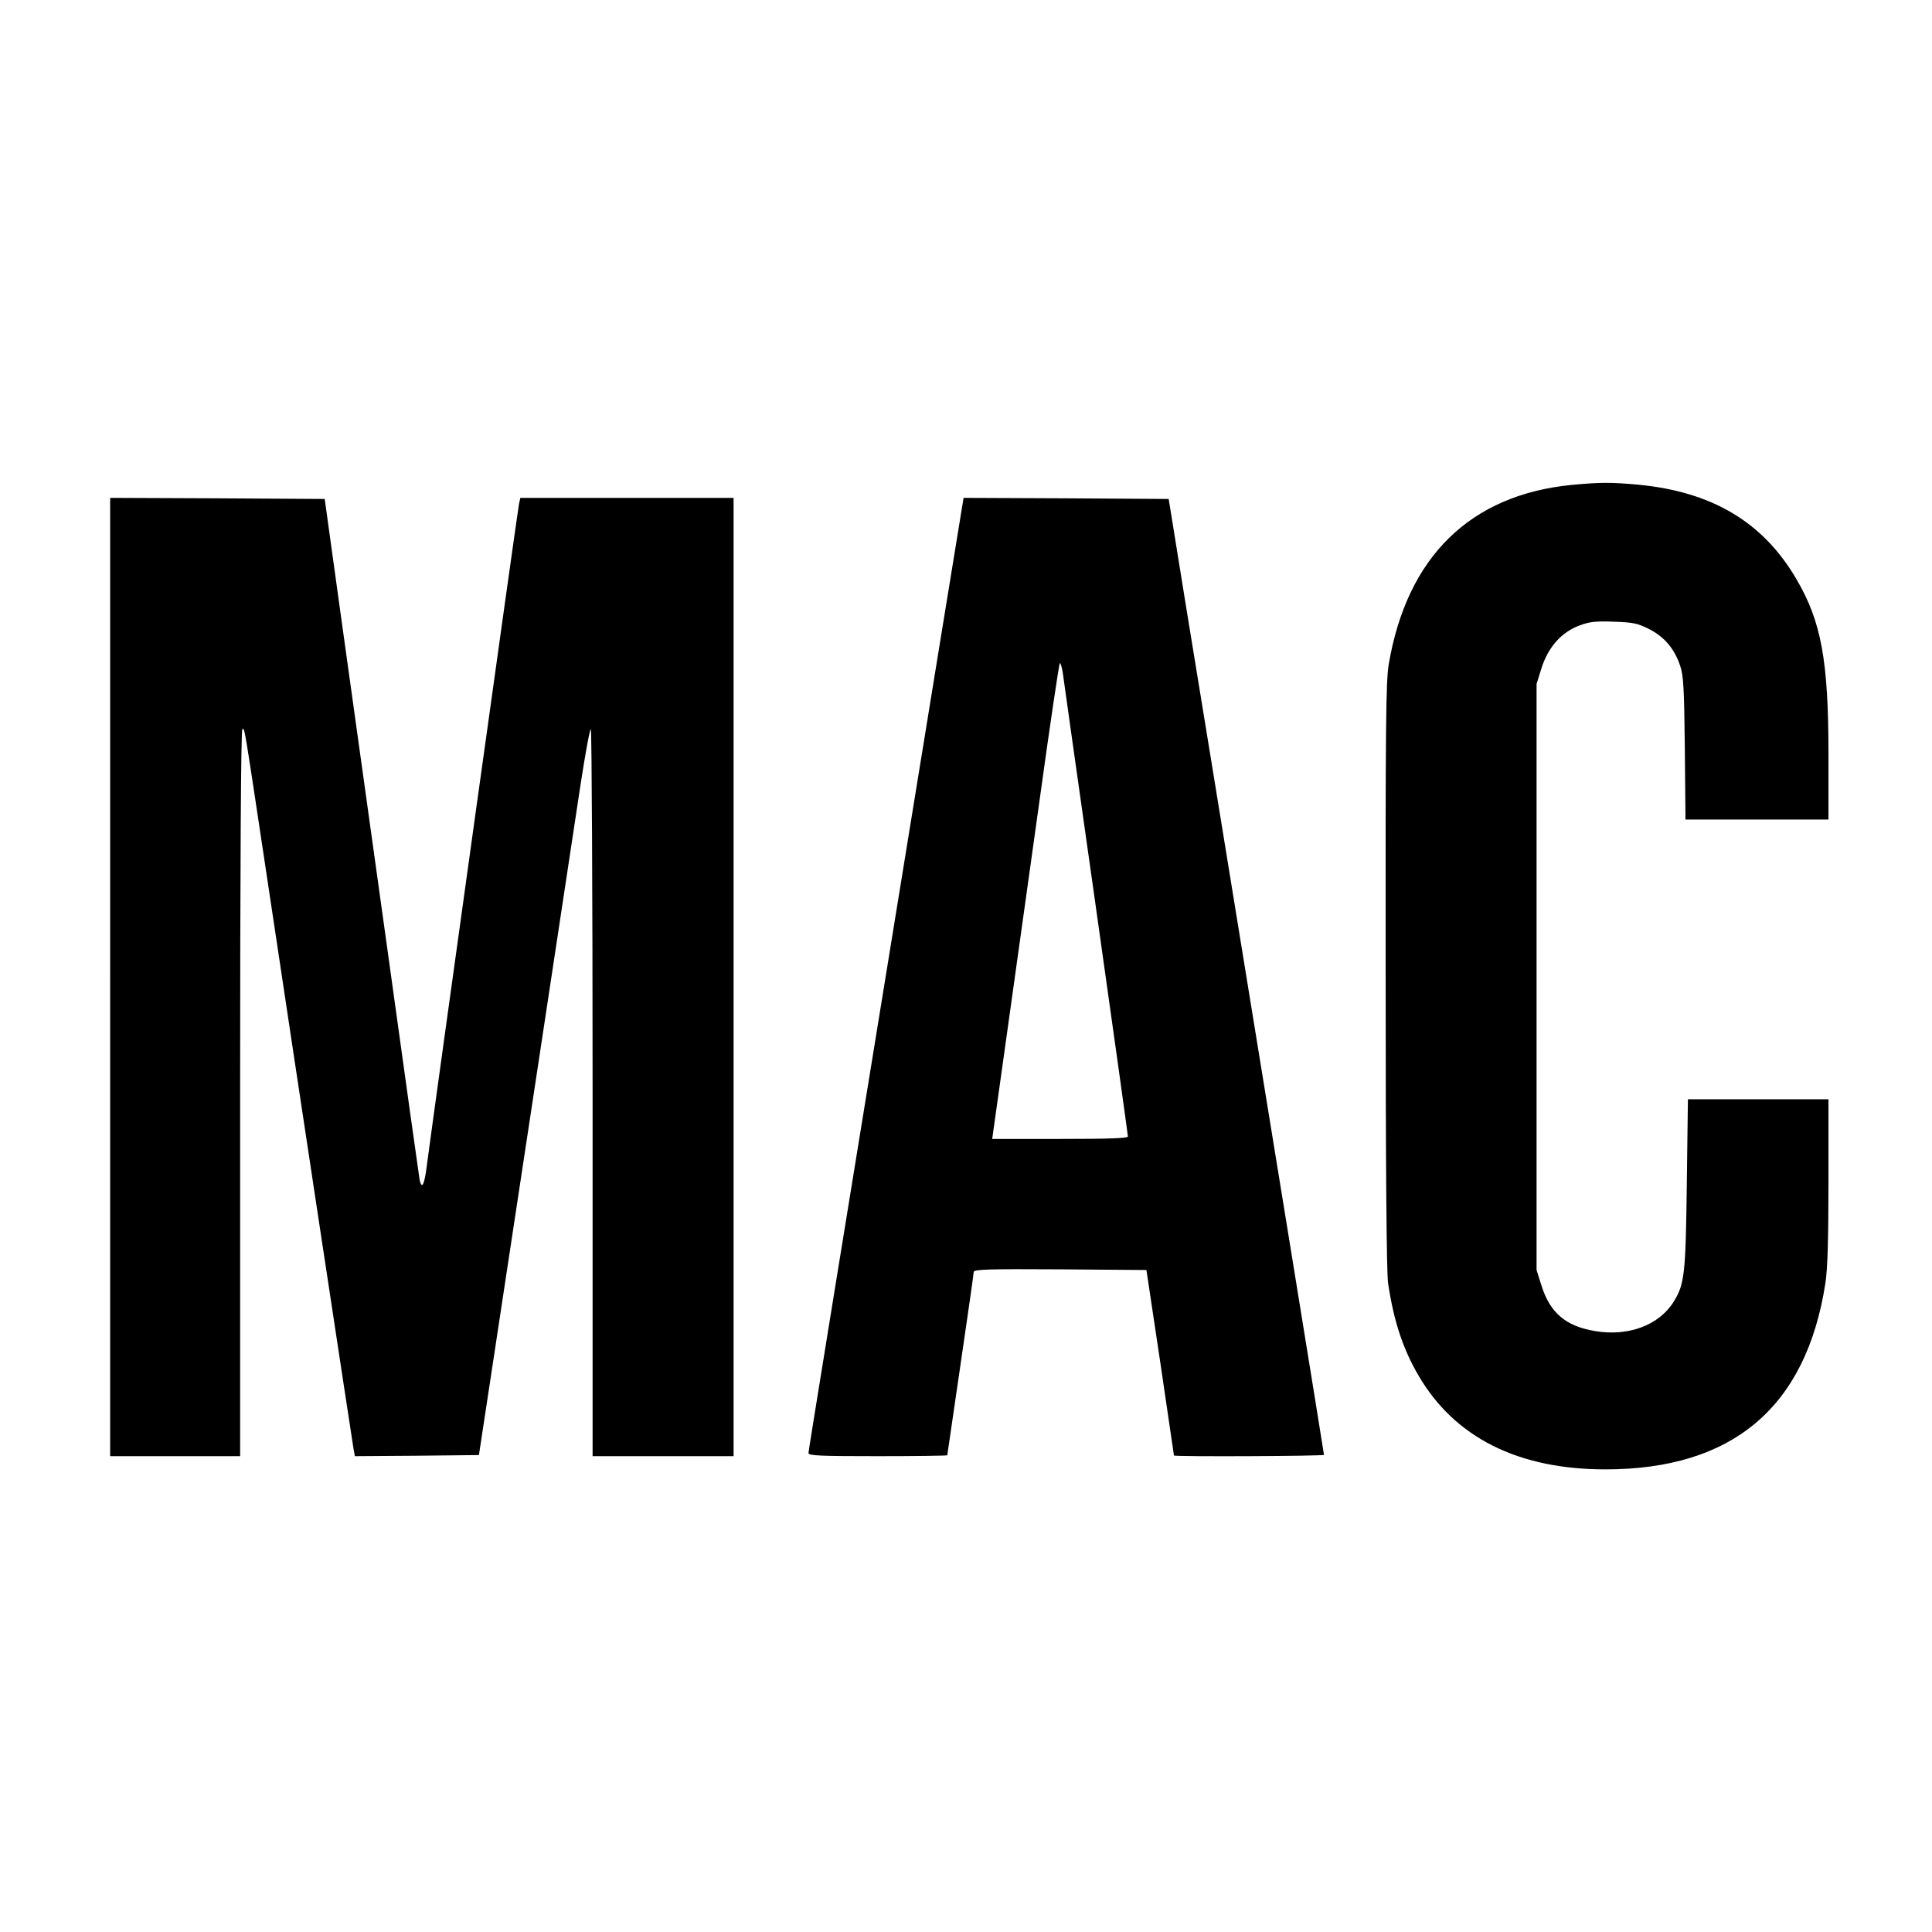
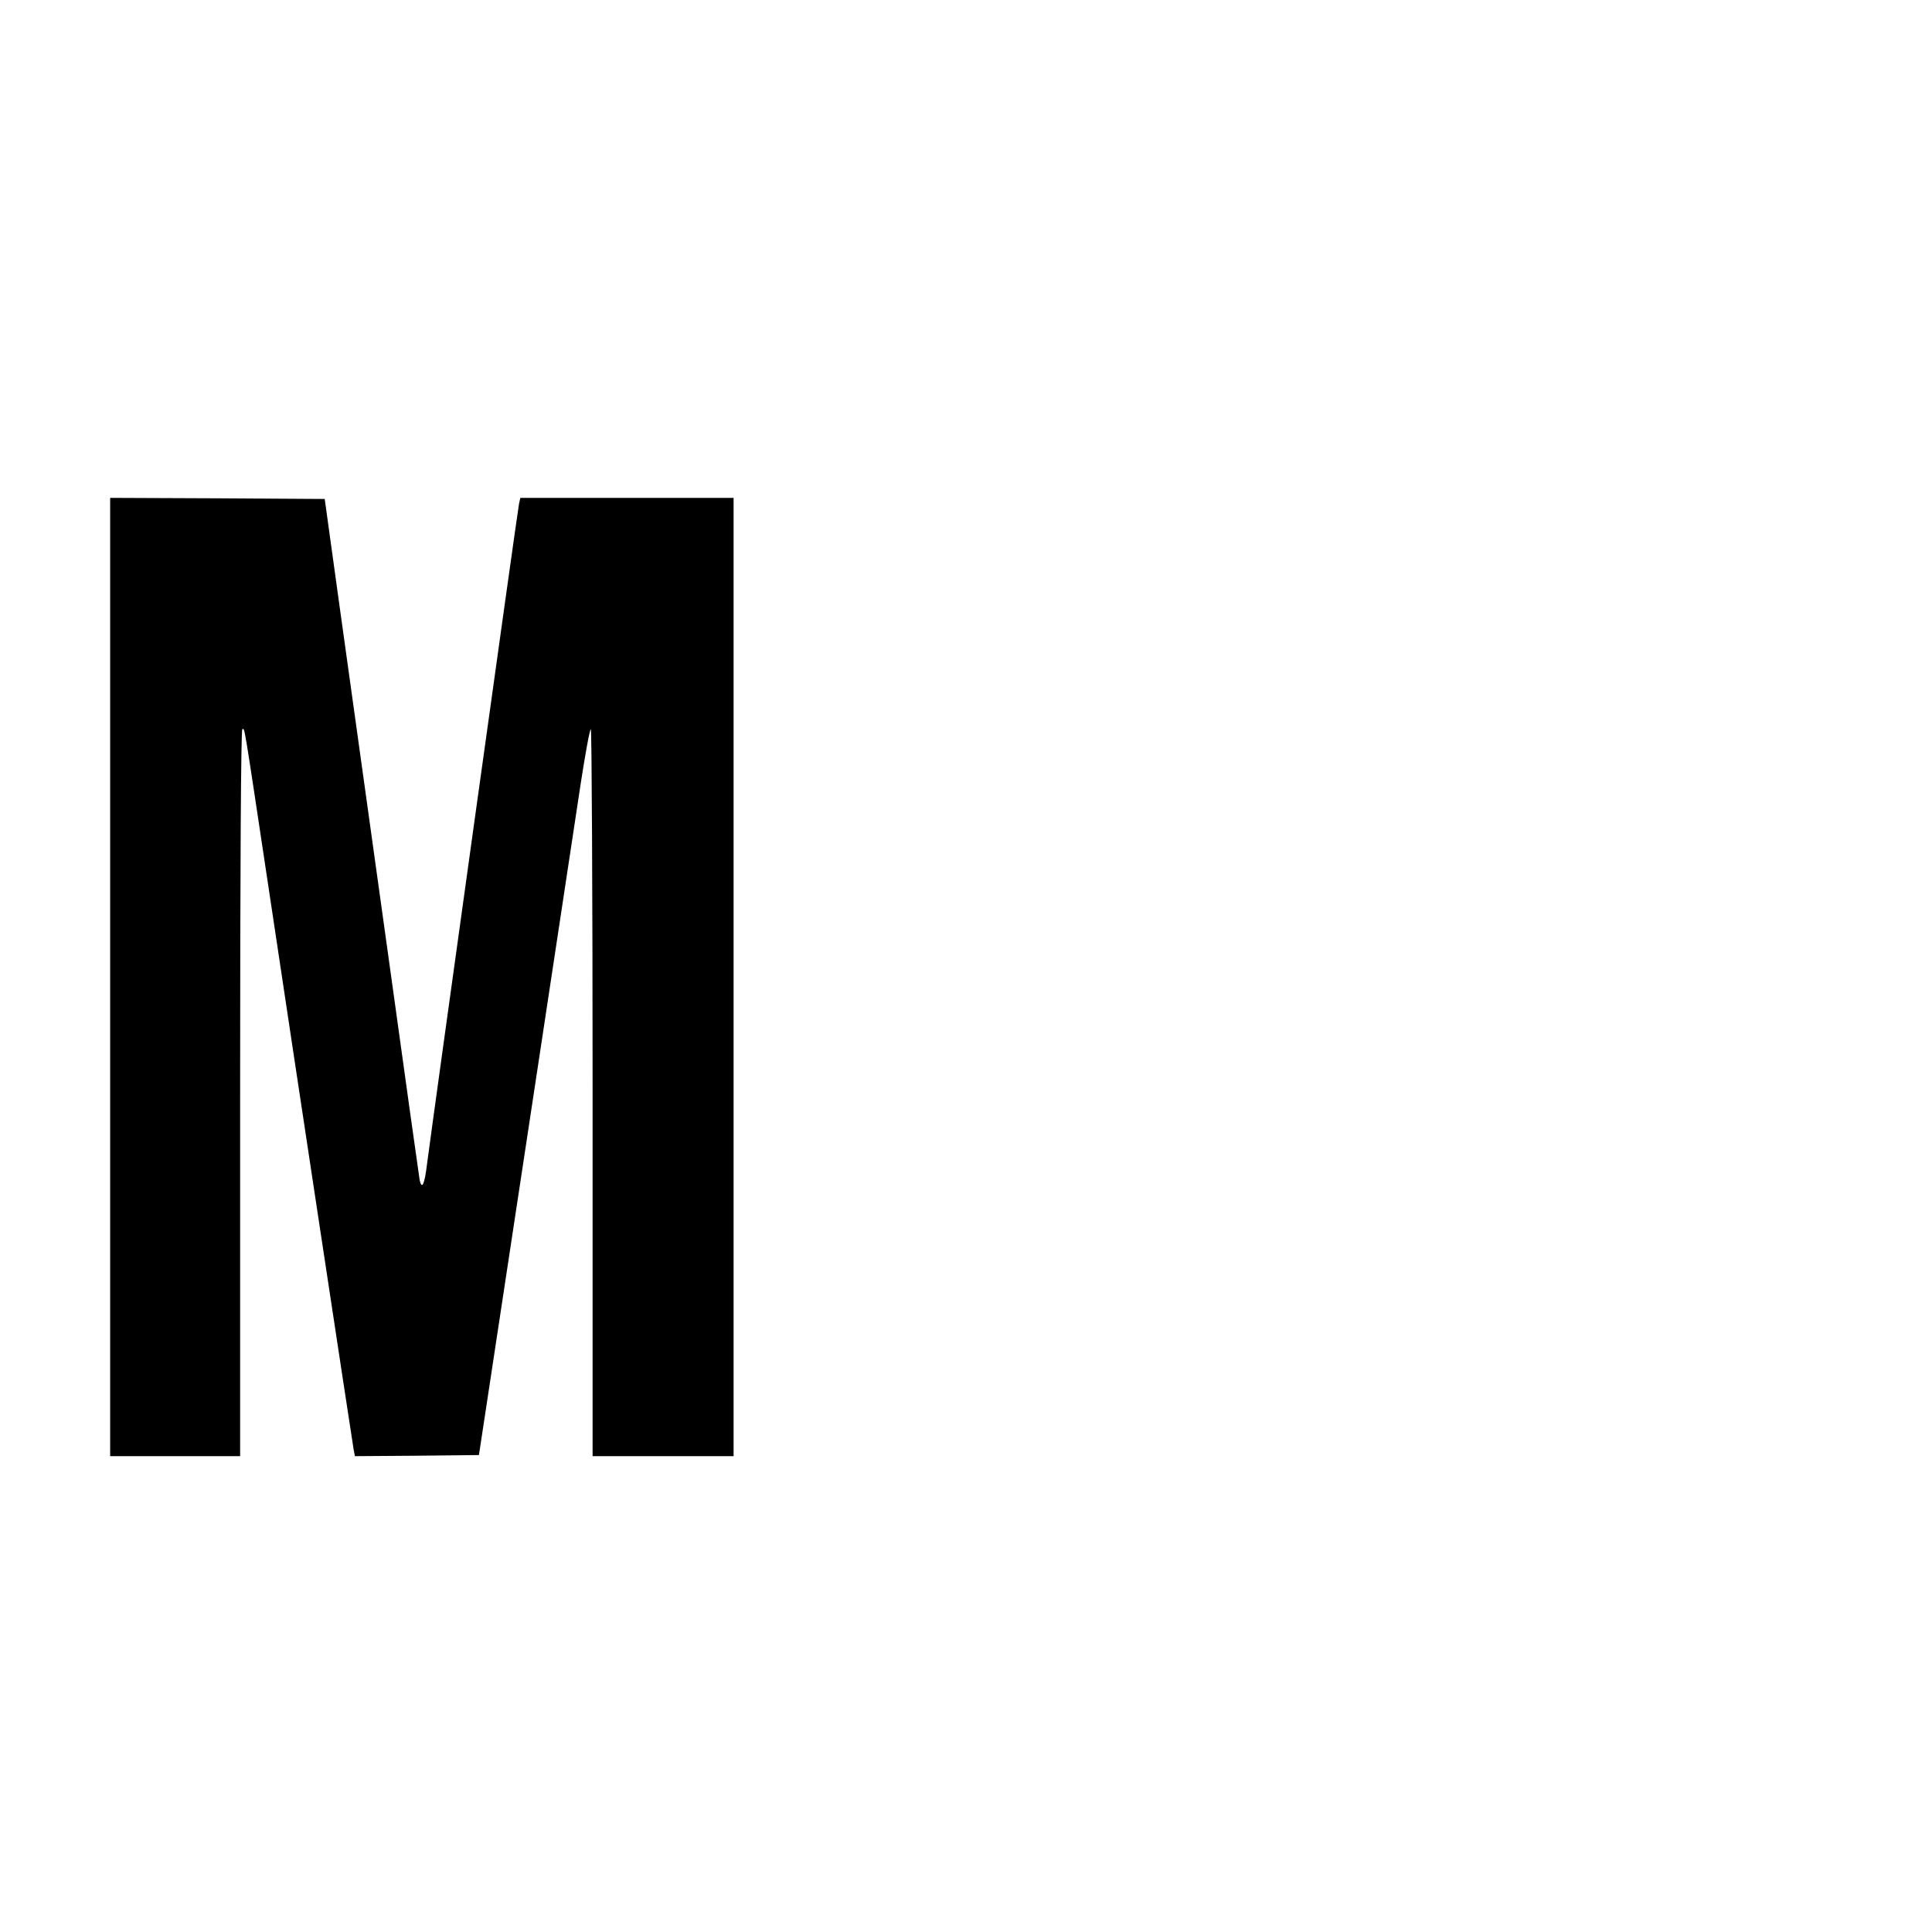
<svg xmlns="http://www.w3.org/2000/svg" version="1.0" width="877pt" height="877pt" viewBox="0 0 877 877" preserveAspectRatio="xMidYMid meet">
  <g transform="translate(0,877) scale(0.1,-0.1)" fill="#000000" stroke="none">
-     <path d="M7136 6569 c-462 -45 -749 -326 -832 -814 -13 -78 -15 -274 -14 -1415 0 -867 4 -1349 11 -1395 26 -173 67 -297 138 -419 164 -281 452 -426 848 -426 578 0 912 282 999 845 10 64 14 196 14 463 l0 372 -319 0 -319 0 -5 -382 c-5 -408 -10 -457 -59 -536 -67 -108 -206 -160 -359 -134 -133 23 -203 83 -242 207 l-22 70 0 1330 0 1330 22 71 c30 96 91 164 171 194 47 18 74 21 157 18 87 -3 108 -7 160 -33 69 -35 116 -89 142 -168 15 -44 18 -101 21 -374 l3 -323 325 0 324 0 0 298 c0 425 -33 602 -146 794 -151 258 -382 396 -719 428 -123 11 -170 11 -299 -1z" />
    <path d="M500 4335 l0 -2175 295 0 295 0 0 1650 c0 1041 4 1650 10 1650 12 0 2 59 126 -765 112 -749 370 -2449 379 -2503 l6 -32 281 2 282 3 38 250 c93 611 390 2573 424 2798 21 136 41 247 46 247 4 0 8 -742 8 -1650 l0 -1650 320 0 320 0 0 2175 0 2175 -484 0 -484 0 -6 -27 c-7 -33 -386 -2756 -418 -3000 -11 -91 -23 -115 -33 -70 -2 12 -68 479 -145 1037 -78 558 -174 1249 -214 1535 l-72 520 -487 3 -487 2 0 -2175z" />
-     <path d="M4297 6038 c-522 -3208 -627 -3853 -627 -3864 0 -12 56 -14 315 -14 173 0 315 2 315 4 0 2 27 187 60 411 33 224 60 414 60 421 0 12 63 14 392 12 l392 -3 63 -420 c34 -231 62 -421 62 -422 2 -6 681 -3 681 3 0 7 -261 1613 -496 3054 -97 591 -183 1122 -192 1180 l-17 105 -465 3 -466 2 -77 -472z m527 -320 c3 -24 71 -505 151 -1069 80 -565 145 -1032 145 -1038 0 -8 -89 -11 -308 -11 l-308 0 62 443 c34 243 102 729 151 1080 48 350 91 637 94 637 4 0 9 -19 13 -42z" />
  </g>
</svg>